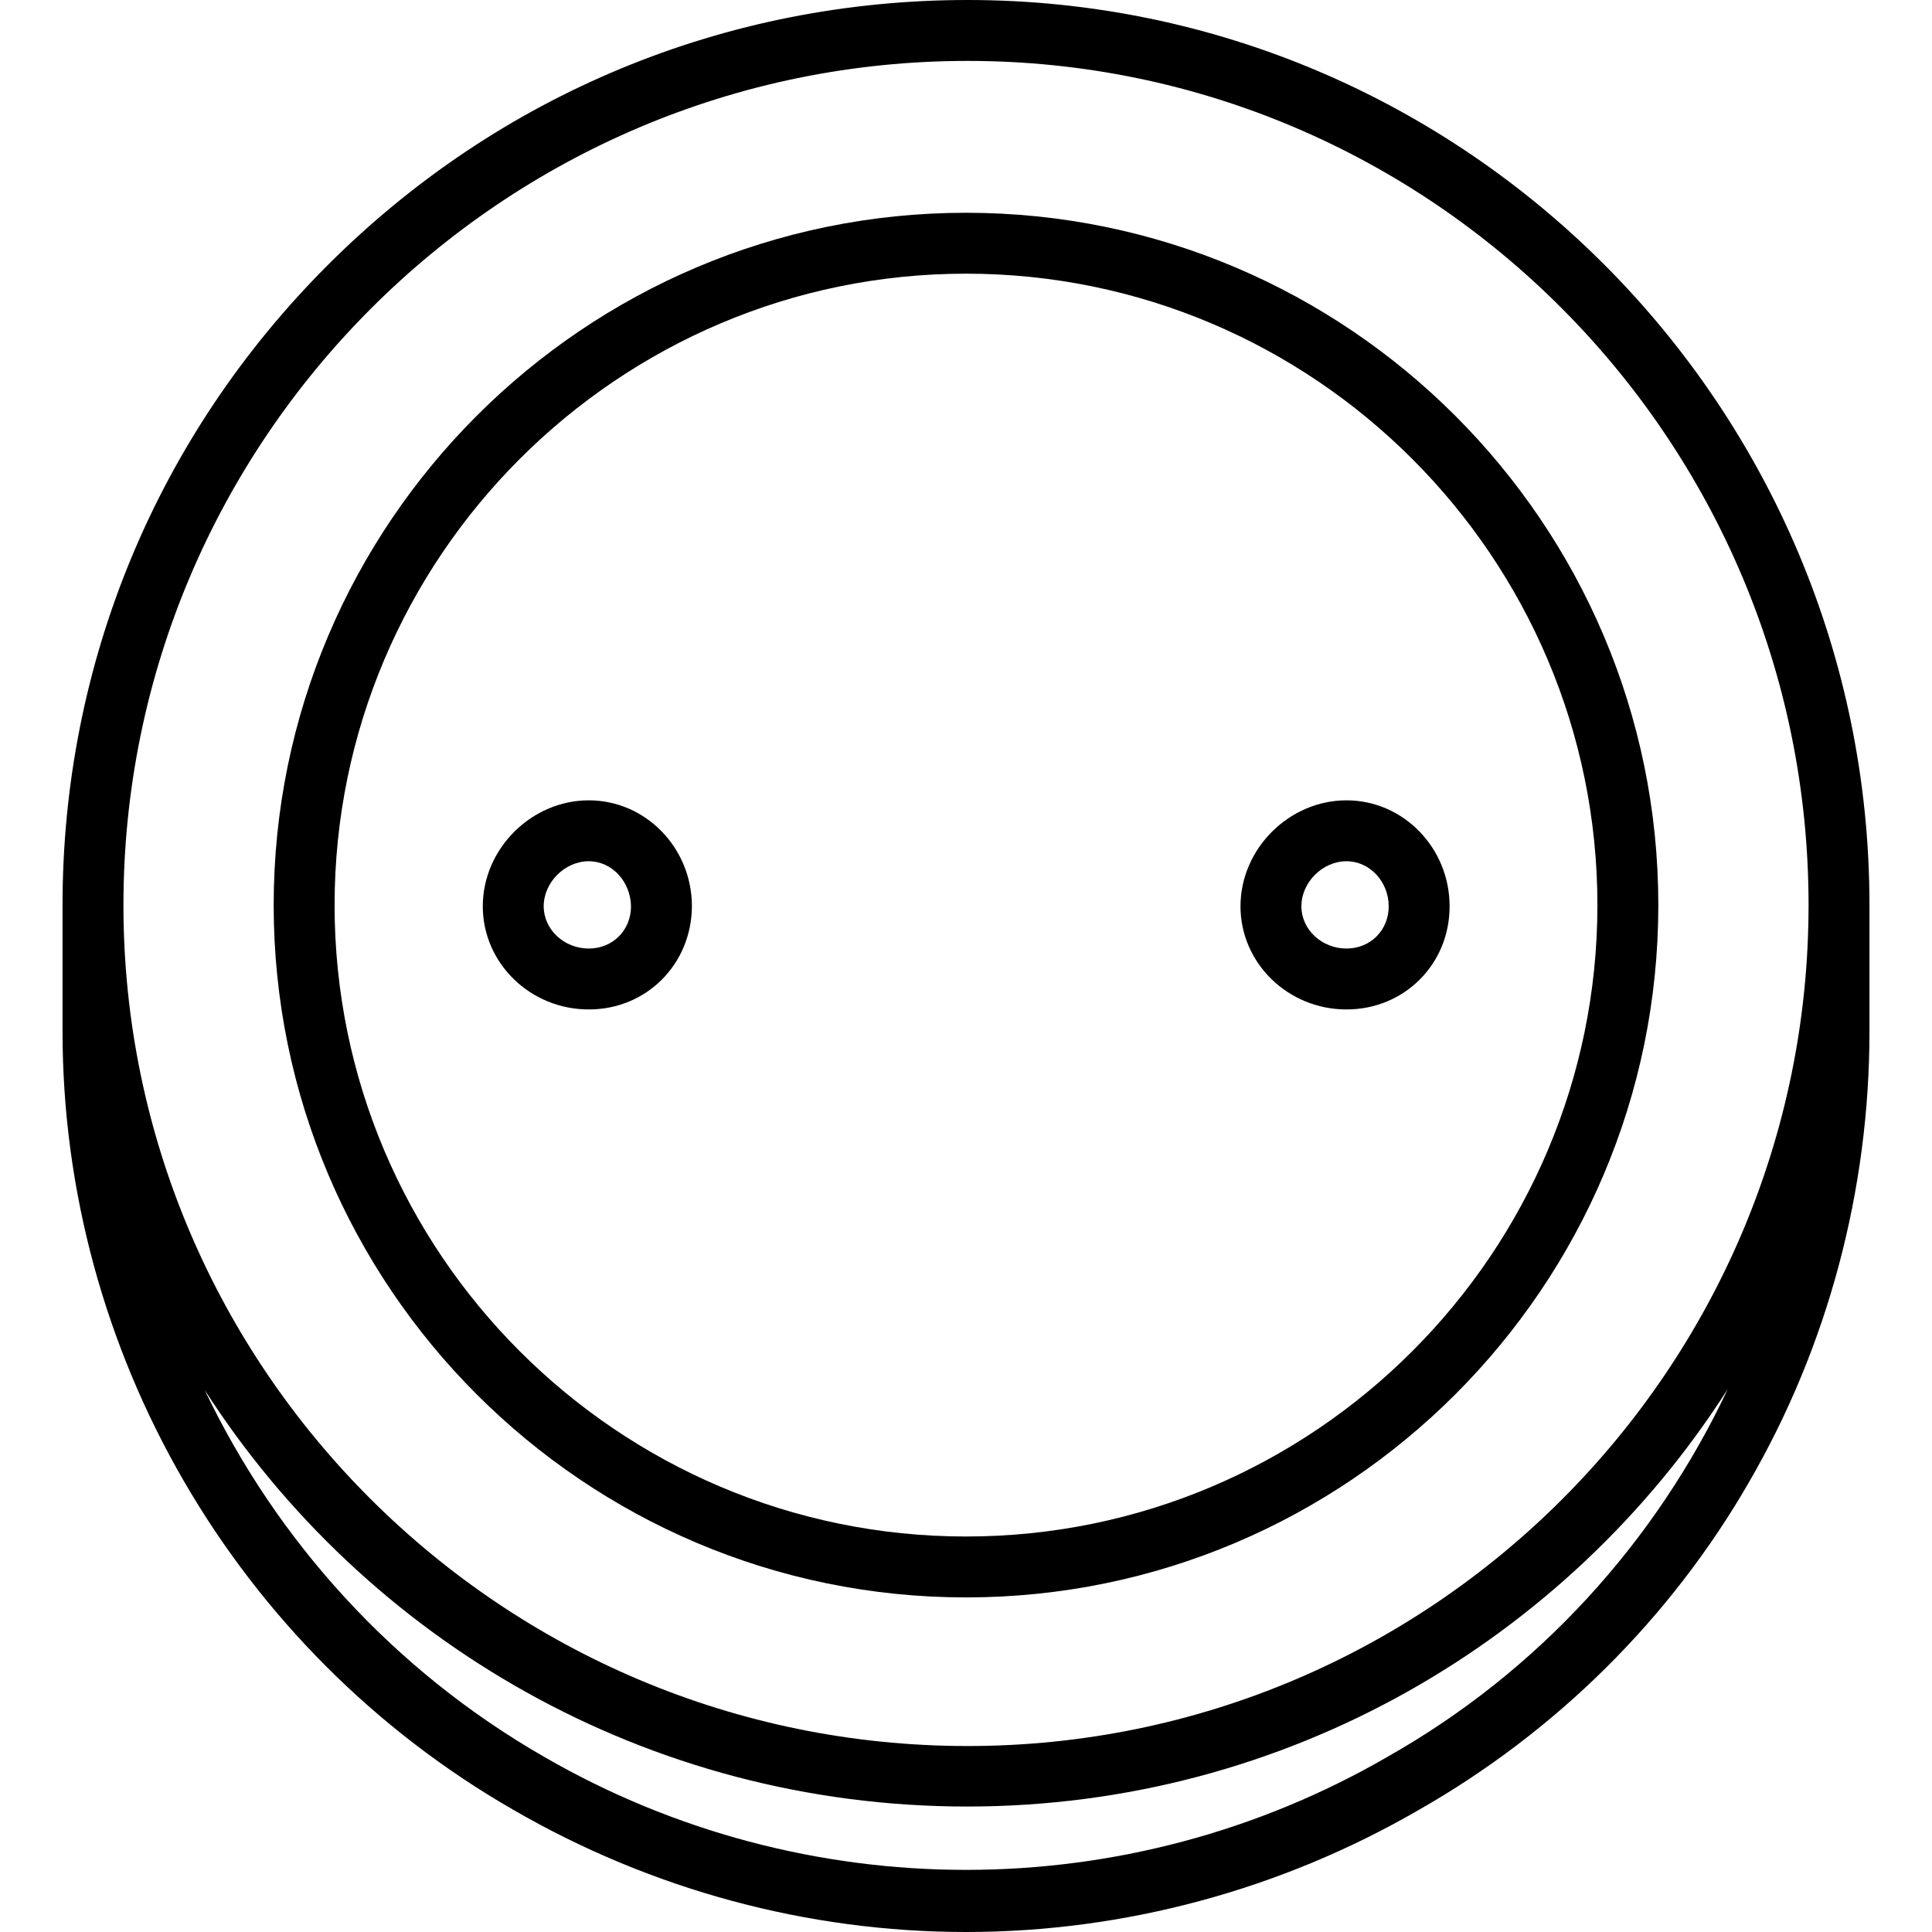
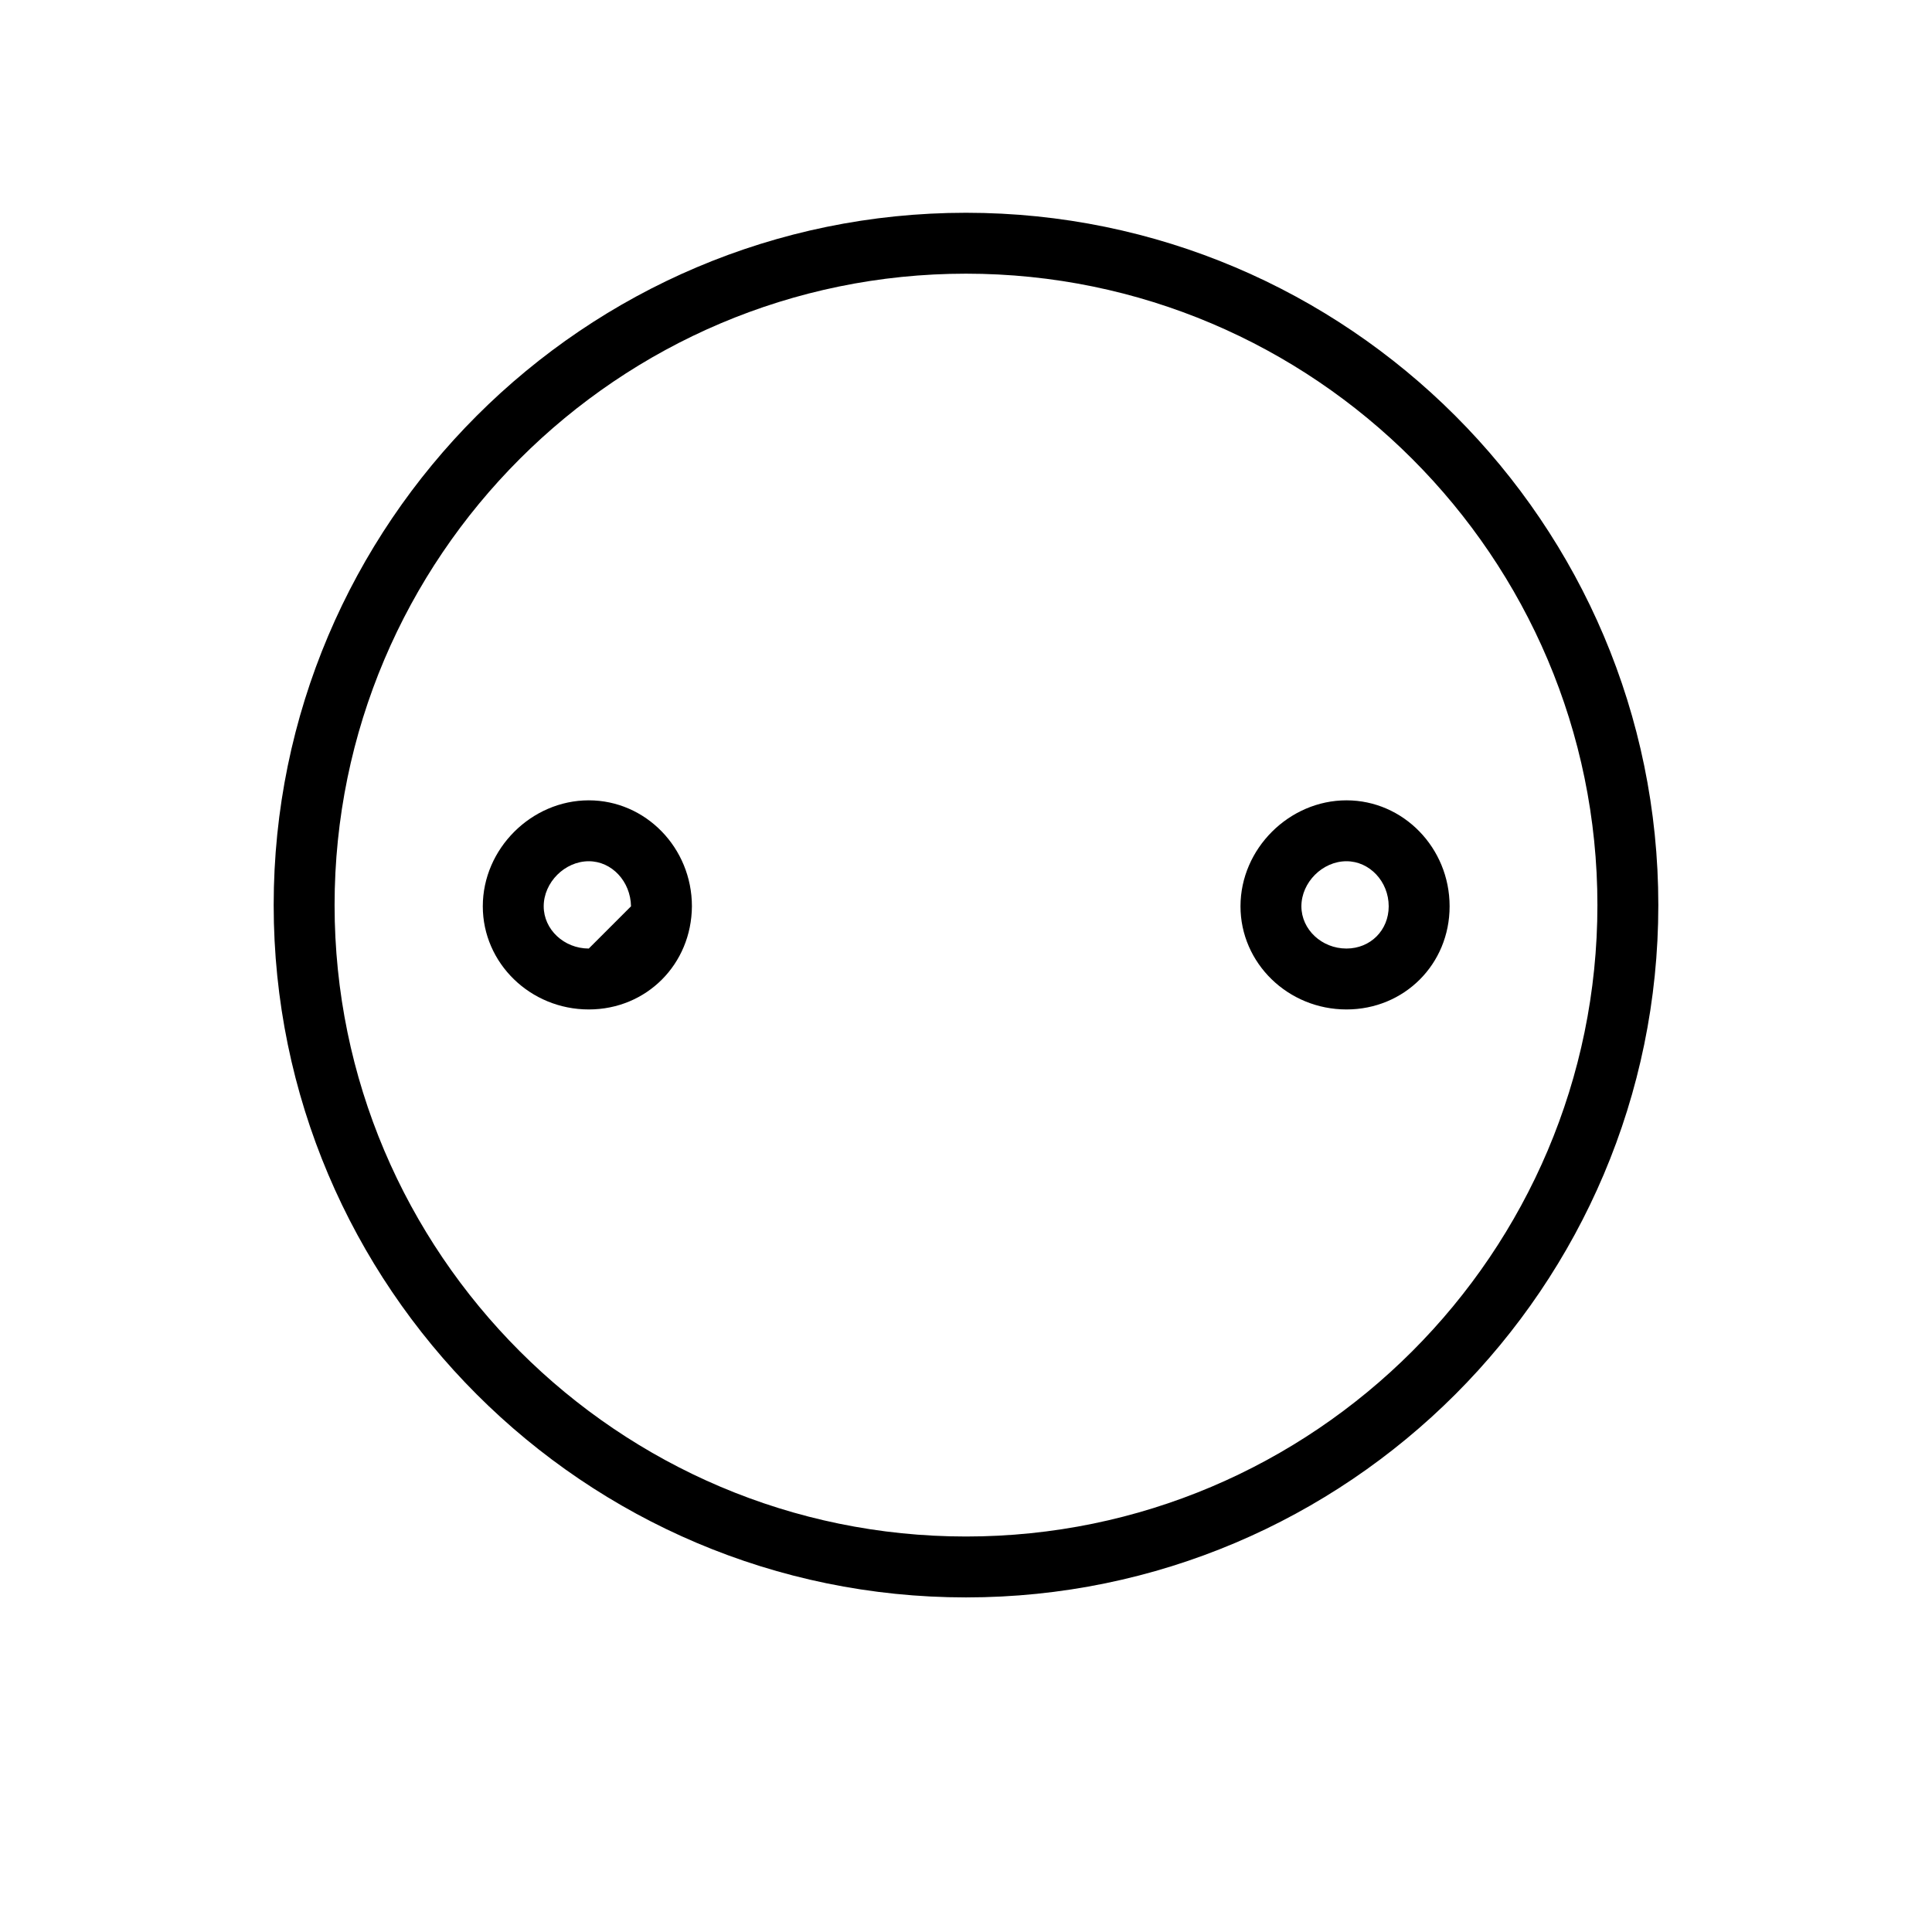
<svg xmlns="http://www.w3.org/2000/svg" version="1.1" id="Layer_1" x="0px" y="0px" viewBox="0 0 475.8 475.8" style="enable-background:new 0 0 475.8 475.8;" xml:space="preserve">
  <g transform="translate(0 -540.36)">
    <g>
      <g>
-         <path d="M145,737.46c-14.1,0-26.1,11.9-26.1,26.1c0,14,11.7,25.4,26.1,25.4c14.2,0,25.3-11.1,25.4-25.4     C170.4,749.16,159,737.46,145,737.46z M145,773.96c-6.1,0-11.1-4.7-11.1-10.4c0-5.9,5.2-11.1,11.1-11.1c5.7,0,10.3,5,10.4,11.1     C155.4,769.46,150.9,773.96,145,773.96z" />
+         <path d="M145,737.46c-14.1,0-26.1,11.9-26.1,26.1c0,14,11.7,25.4,26.1,25.4c14.2,0,25.3-11.1,25.4-25.4     C170.4,749.16,159,737.46,145,737.46z M145,773.96c-6.1,0-11.1-4.7-11.1-10.4c0-5.9,5.2-11.1,11.1-11.1c5.7,0,10.3,5,10.4,11.1     z" />
        <path d="M305.5,763.56c0,14,11.7,25.4,26.1,25.4c14.2,0,25.4-11.1,25.4-25.4c0-14.4-11.4-26.1-25.4-26.1     C317.5,737.46,305.5,749.36,305.5,763.56z M342,763.56c0,5.9-4.5,10.4-10.4,10.4c-6.1,0-11.1-4.7-11.1-10.4     c0-5.9,5.2-11.1,11.1-11.1C337.3,752.46,342,757.46,342,763.56z" />
-         <path d="M238.3,540.36c-59.5,0-115.5,23.2-157.6,65.3c-42.1,42.1-65.3,98.1-65.3,157.6c0,0.6,0,1.2,0,1.9c0,0.2,0,0.3,0,0.5v28.7     c0,78.9,42.6,152.4,111,191.7c34,19.7,72.5,30.1,111.5,30.1s77.5-10.4,111.4-30c33.9-19.3,62.1-47.2,81.5-80.9     c19.4-33.5,29.6-71.9,29.6-110.9v-28.8c0-0.2,0-0.3,0-0.5c0-0.6,0-1.2,0-1.8C460.4,640.36,360.8,540.36,238.3,540.36z      M341.8,972.96L341.8,972.96c-32.1,18.6-68,27.9-103.9,27.9c-35.9,0-71.9-9.3-104-27.9c-36.9-21.2-65.7-53-83.5-90.3     c39.6,61.7,109,102.6,187.8,102.6c78.6,0,147.8-41,187.3-102.8C407.8,920.06,378.9,951.96,341.8,972.96z M238.3,970.36     c-114.6,0-207.9-92.9-207.9-207.1c0-114.6,93.3-207.9,207.9-207.9c114.2,0,207.1,93.3,207.1,207.9     C445.4,877.46,352.5,970.36,238.3,970.36z" />
        <path d="M237.9,592.76c-94,0-170.5,76.5-170.5,170.5s76.5,170.5,170.5,170.5s170.5-76.5,170.5-170.5S331.9,592.76,237.9,592.76z      M237.9,918.76c-85.7,0-155.5-69.8-155.5-155.5s69.8-155.5,155.5-155.5s155.5,69.8,155.5,155.5S323.6,918.76,237.9,918.76z" />
      </g>
    </g>
  </g>
  <g>
</g>
  <g>
</g>
  <g>
</g>
  <g>
</g>
  <g>
</g>
  <g>
</g>
  <g>
</g>
  <g>
</g>
  <g>
</g>
  <g>
</g>
  <g>
</g>
  <g>
</g>
  <g>
</g>
  <g>
</g>
  <g>
</g>
</svg>